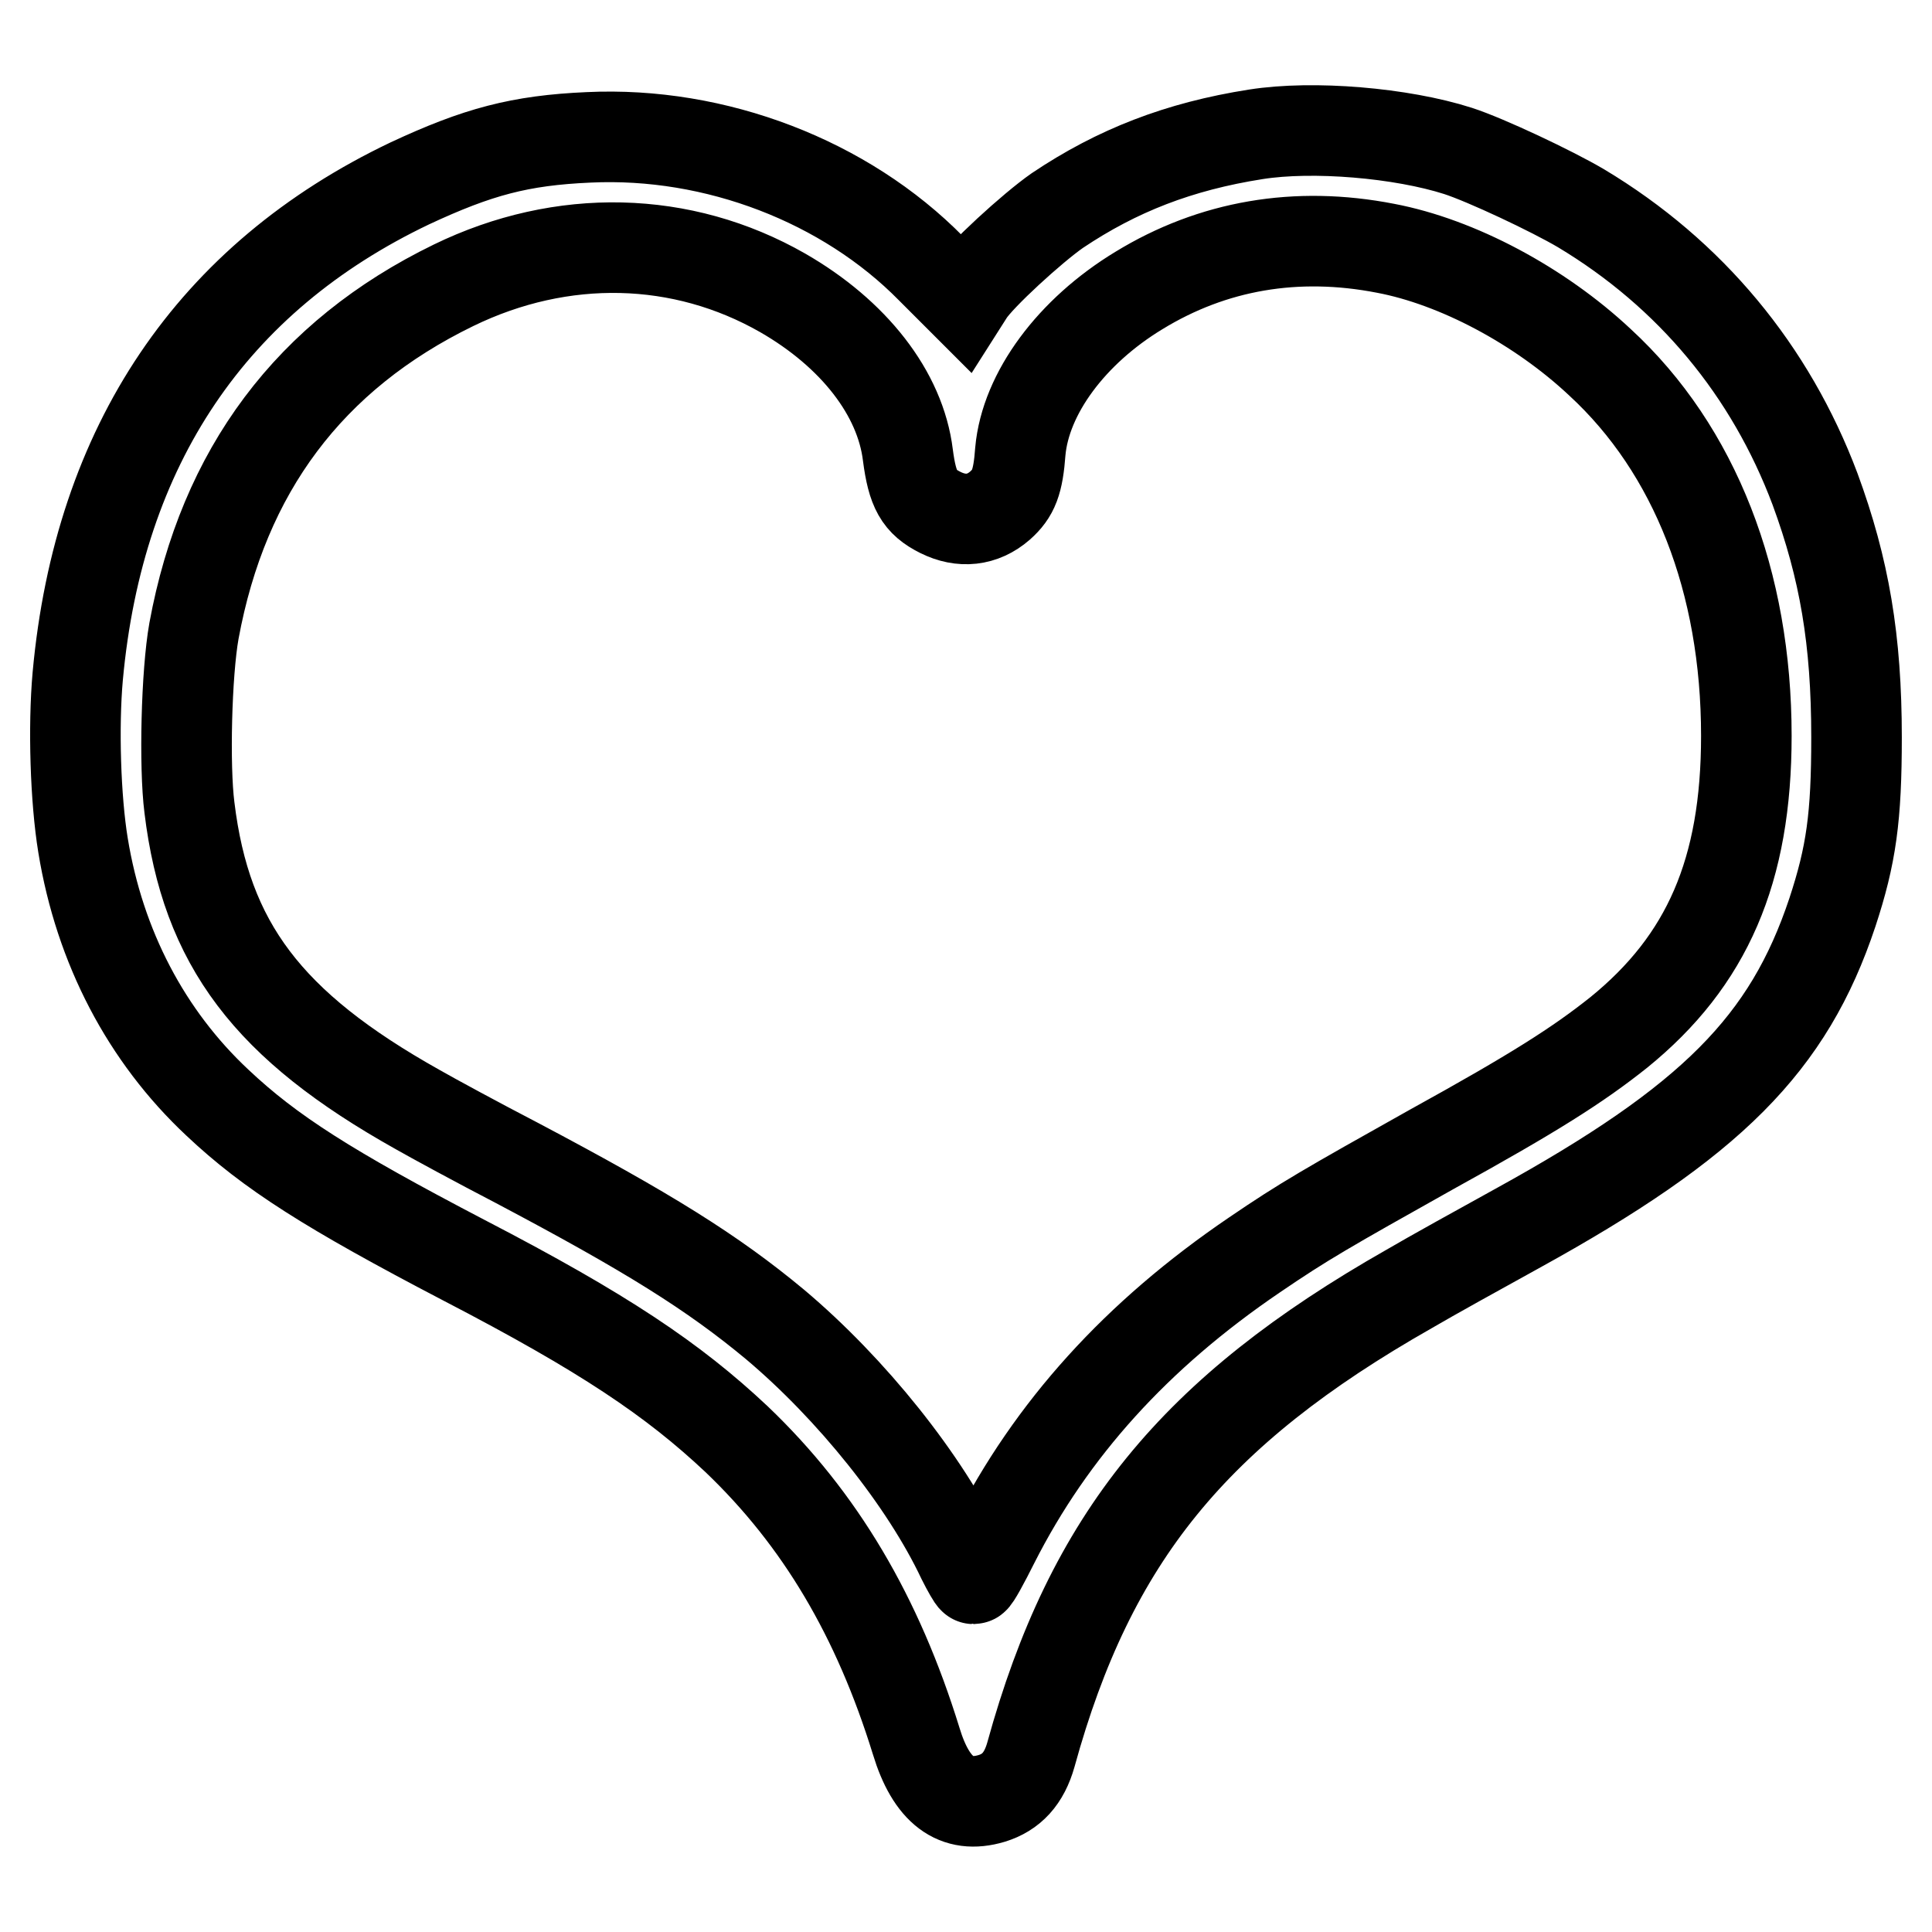
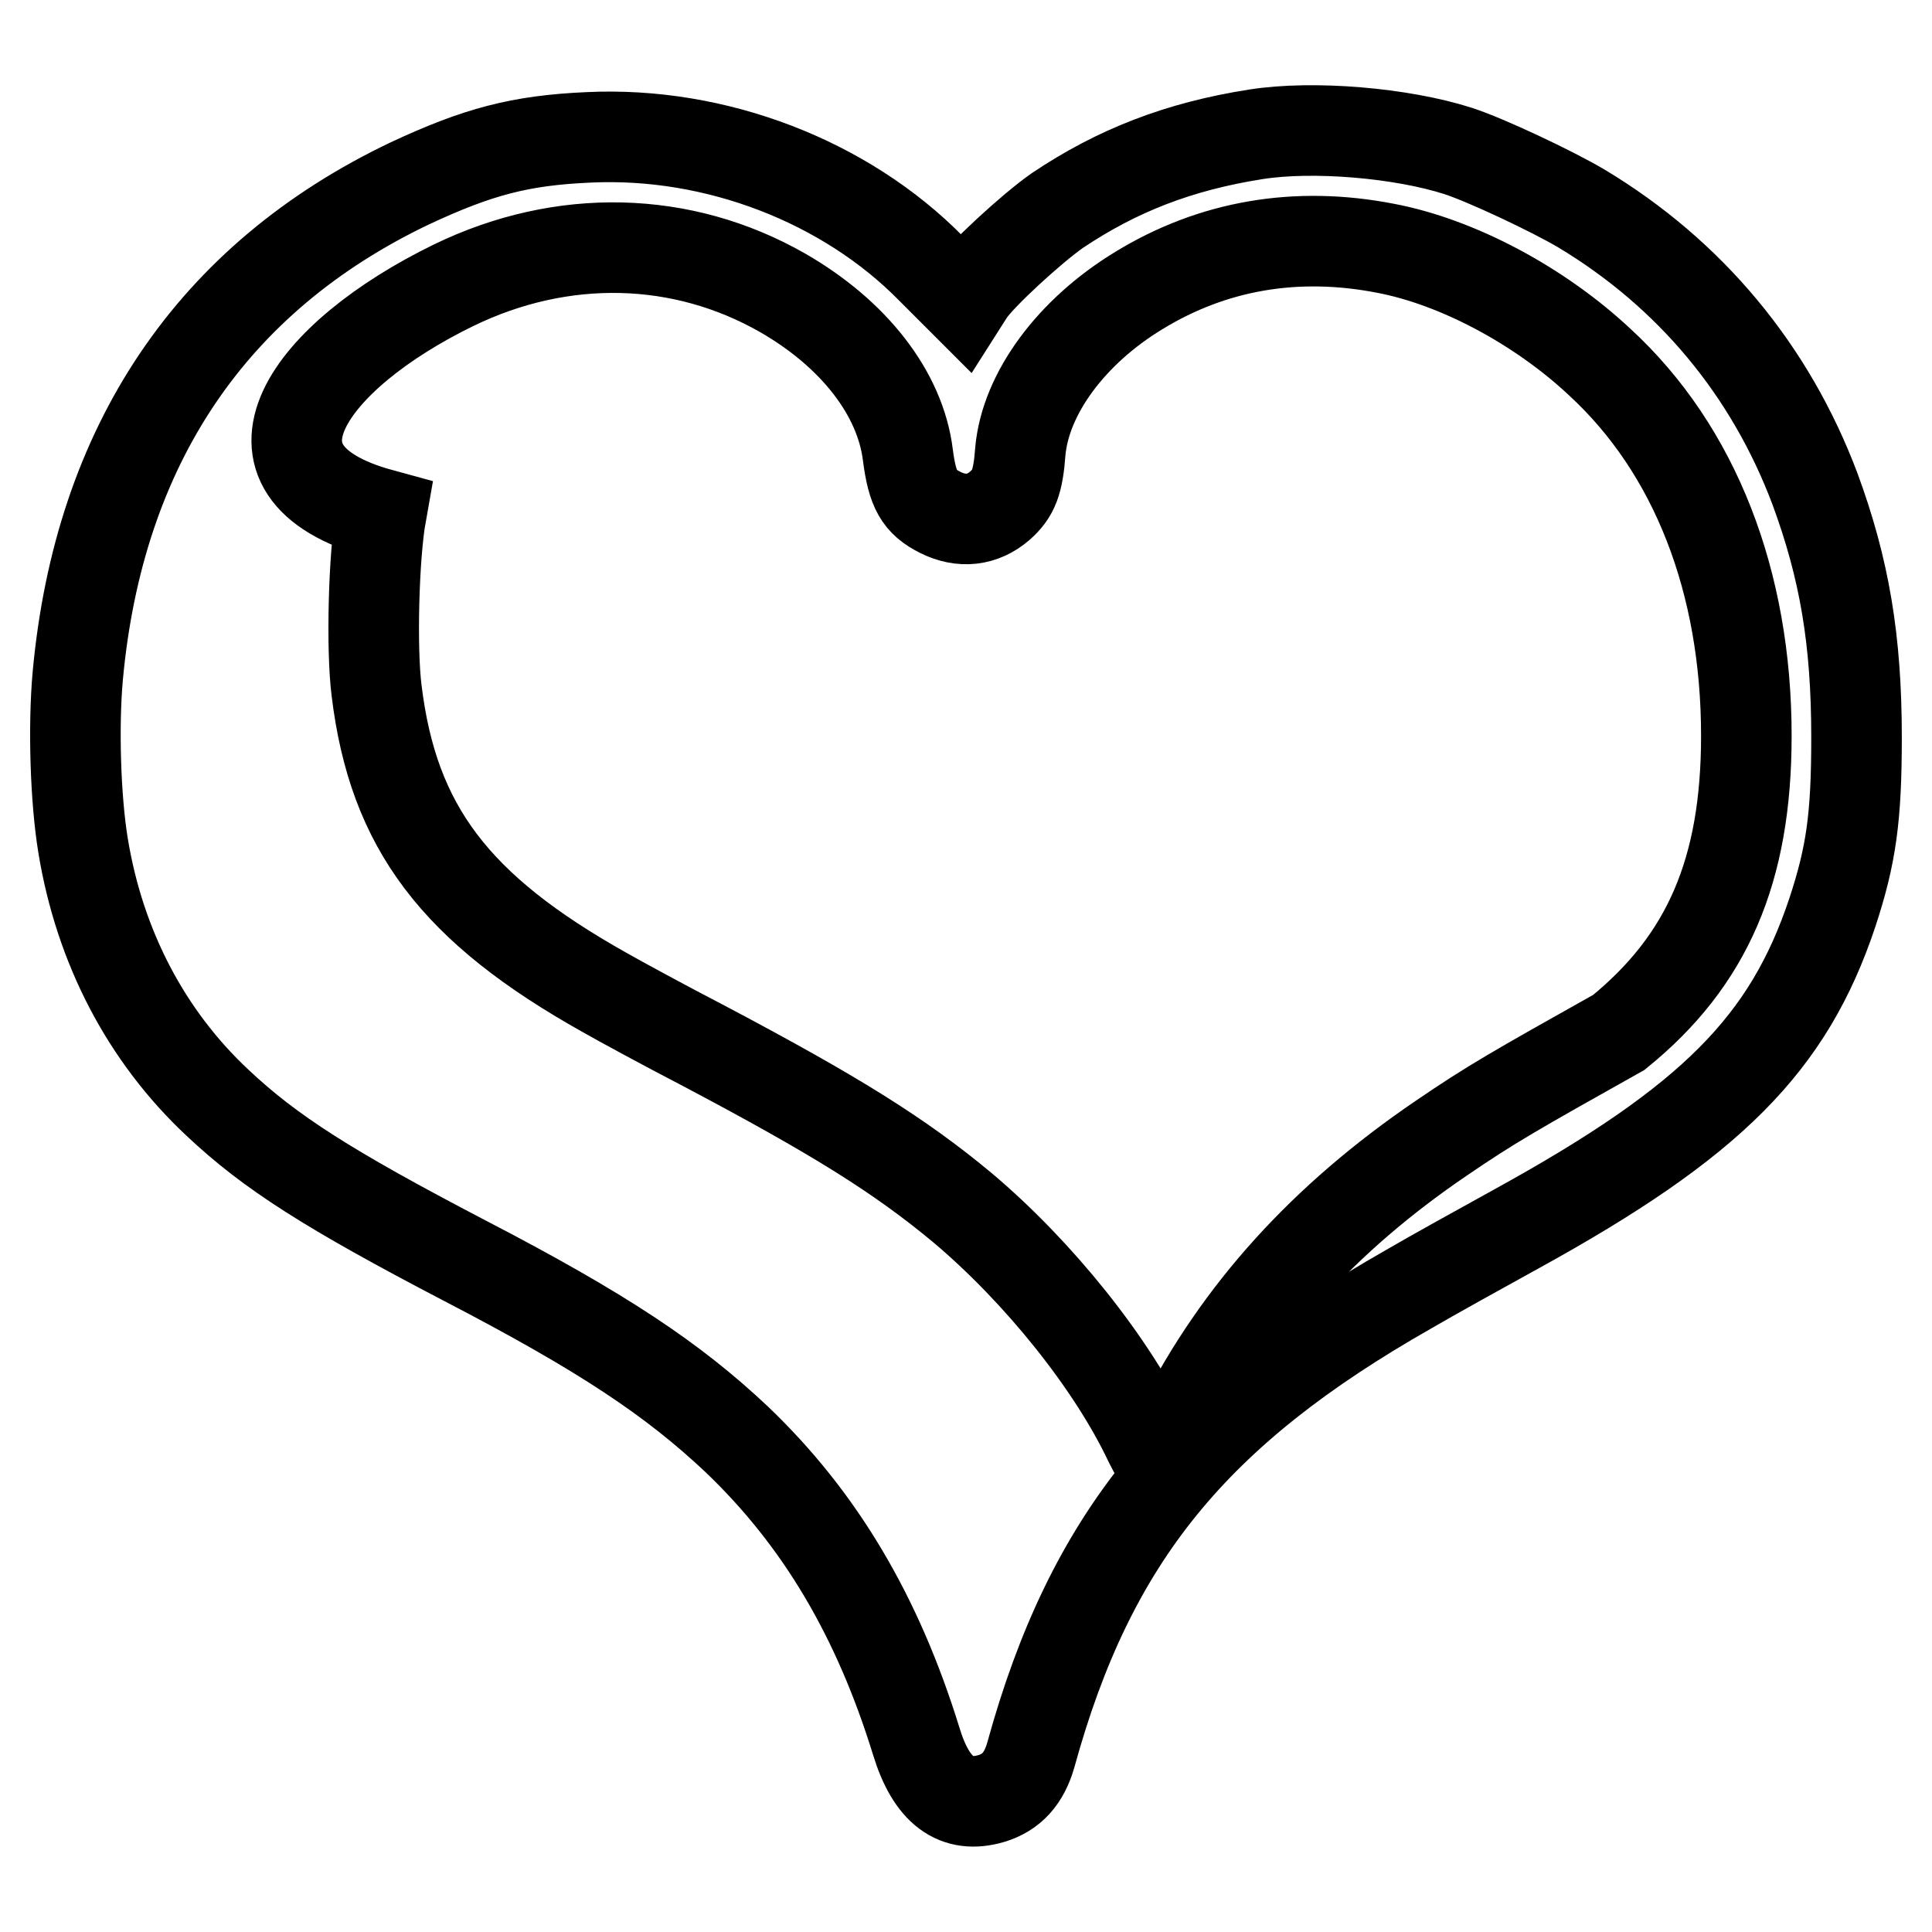
<svg xmlns="http://www.w3.org/2000/svg" version="1.1" x="0px" y="0px" viewBox="0 0 256 256" enable-background="new 0 0 256 256" xml:space="preserve">
  <g>
    <g>
      <g>
-         <path stroke-width="12" fill-opacity="0" stroke="#000000" d="M166.4,17.8c-10.2,1.6-18.4,4.8-26.3,10.1c-3.3,2.3-10.2,8.6-11.7,10.9l-0.7,1.1l-4.3-4.3C112,24,94.8,17.4,78,18.2c-9.1,0.4-14.7,1.9-23.7,6.1C28.1,36.8,13.1,59,10.3,89.6C9.7,96.3,10,105.9,11,112c2.2,13.5,8.4,25.3,17.8,34.1c7,6.6,14.7,11.5,32.7,20.9c18.5,9.6,27.7,15.8,36.1,23.7c11.1,10.6,18.7,23.5,23.8,40c2,6.6,5.3,9,10,7.6c2.6-0.8,4.3-2.6,5.2-5.8c7.9-28.7,21.6-45.5,50.1-61.7c2.9-1.7,9.4-5.3,14.3-8c25.8-14.2,36-24.5,41.8-41.9c2.5-7.6,3.2-12.6,3.2-23.2c0-12.9-1.6-22.3-5.5-32.9c-5.9-15.7-16.5-28.5-31-37.2c-3.9-2.3-12.6-6.4-16.3-7.6C185.7,17.6,174,16.6,166.4,17.8z M183.6,32.9c9.5,1.8,20.4,7.6,28.4,15.1c12.6,11.6,19.4,29.1,19.4,49.5c0,17.9-5.2,29.8-16.9,39.3c-5.4,4.3-11.2,8-24.8,15.5c-13.9,7.8-16.9,9.5-23.5,14c-15.6,10.6-26.9,23.1-34.5,38.1c-1.3,2.6-2.5,4.8-2.7,4.8c-0.1,0-0.8-1.2-1.5-2.6c-4.9-10.4-14.7-22.6-24.8-31.1c-8.3-6.9-16.8-12.2-34.2-21.4c-5.2-2.7-11.1-5.9-13.2-7.1c-19.8-11.1-28-21.9-30.2-40c-0.7-5.5-0.4-17.8,0.6-23.4C29.6,62.4,41,47.1,60.1,37.8c14.4-7,30.3-6.6,43.6,1c9.4,5.4,15.6,13.3,16.6,21.5c0.6,4.6,1.5,6.2,4.3,7.6c2.8,1.4,5.6,1.1,7.9-0.9c1.8-1.6,2.4-3.1,2.7-7.2c0.7-7.7,6.8-15.9,15.7-21.3C160.7,32.5,171.8,30.6,183.6,32.9z" />
+         <path stroke-width="12" fill-opacity="0" stroke="#000000" d="M166.4,17.8c-10.2,1.6-18.4,4.8-26.3,10.1c-3.3,2.3-10.2,8.6-11.7,10.9l-0.7,1.1l-4.3-4.3C112,24,94.8,17.4,78,18.2c-9.1,0.4-14.7,1.9-23.7,6.1C28.1,36.8,13.1,59,10.3,89.6C9.7,96.3,10,105.9,11,112c2.2,13.5,8.4,25.3,17.8,34.1c7,6.6,14.7,11.5,32.7,20.9c18.5,9.6,27.7,15.8,36.1,23.7c11.1,10.6,18.7,23.5,23.8,40c2,6.6,5.3,9,10,7.6c2.6-0.8,4.3-2.6,5.2-5.8c7.9-28.7,21.6-45.5,50.1-61.7c2.9-1.7,9.4-5.3,14.3-8c25.8-14.2,36-24.5,41.8-41.9c2.5-7.6,3.2-12.6,3.2-23.2c0-12.9-1.6-22.3-5.5-32.9c-5.9-15.7-16.5-28.5-31-37.2c-3.9-2.3-12.6-6.4-16.3-7.6C185.7,17.6,174,16.6,166.4,17.8z M183.6,32.9c9.5,1.8,20.4,7.6,28.4,15.1c12.6,11.6,19.4,29.1,19.4,49.5c0,17.9-5.2,29.8-16.9,39.3c-13.9,7.8-16.9,9.5-23.5,14c-15.6,10.6-26.9,23.1-34.5,38.1c-1.3,2.6-2.5,4.8-2.7,4.8c-0.1,0-0.8-1.2-1.5-2.6c-4.9-10.4-14.7-22.6-24.8-31.1c-8.3-6.9-16.8-12.2-34.2-21.4c-5.2-2.7-11.1-5.9-13.2-7.1c-19.8-11.1-28-21.9-30.2-40c-0.7-5.5-0.4-17.8,0.6-23.4C29.6,62.4,41,47.1,60.1,37.8c14.4-7,30.3-6.6,43.6,1c9.4,5.4,15.6,13.3,16.6,21.5c0.6,4.6,1.5,6.2,4.3,7.6c2.8,1.4,5.6,1.1,7.9-0.9c1.8-1.6,2.4-3.1,2.7-7.2c0.7-7.7,6.8-15.9,15.7-21.3C160.7,32.5,171.8,30.6,183.6,32.9z" />
      </g>
    </g>
  </g>
</svg>